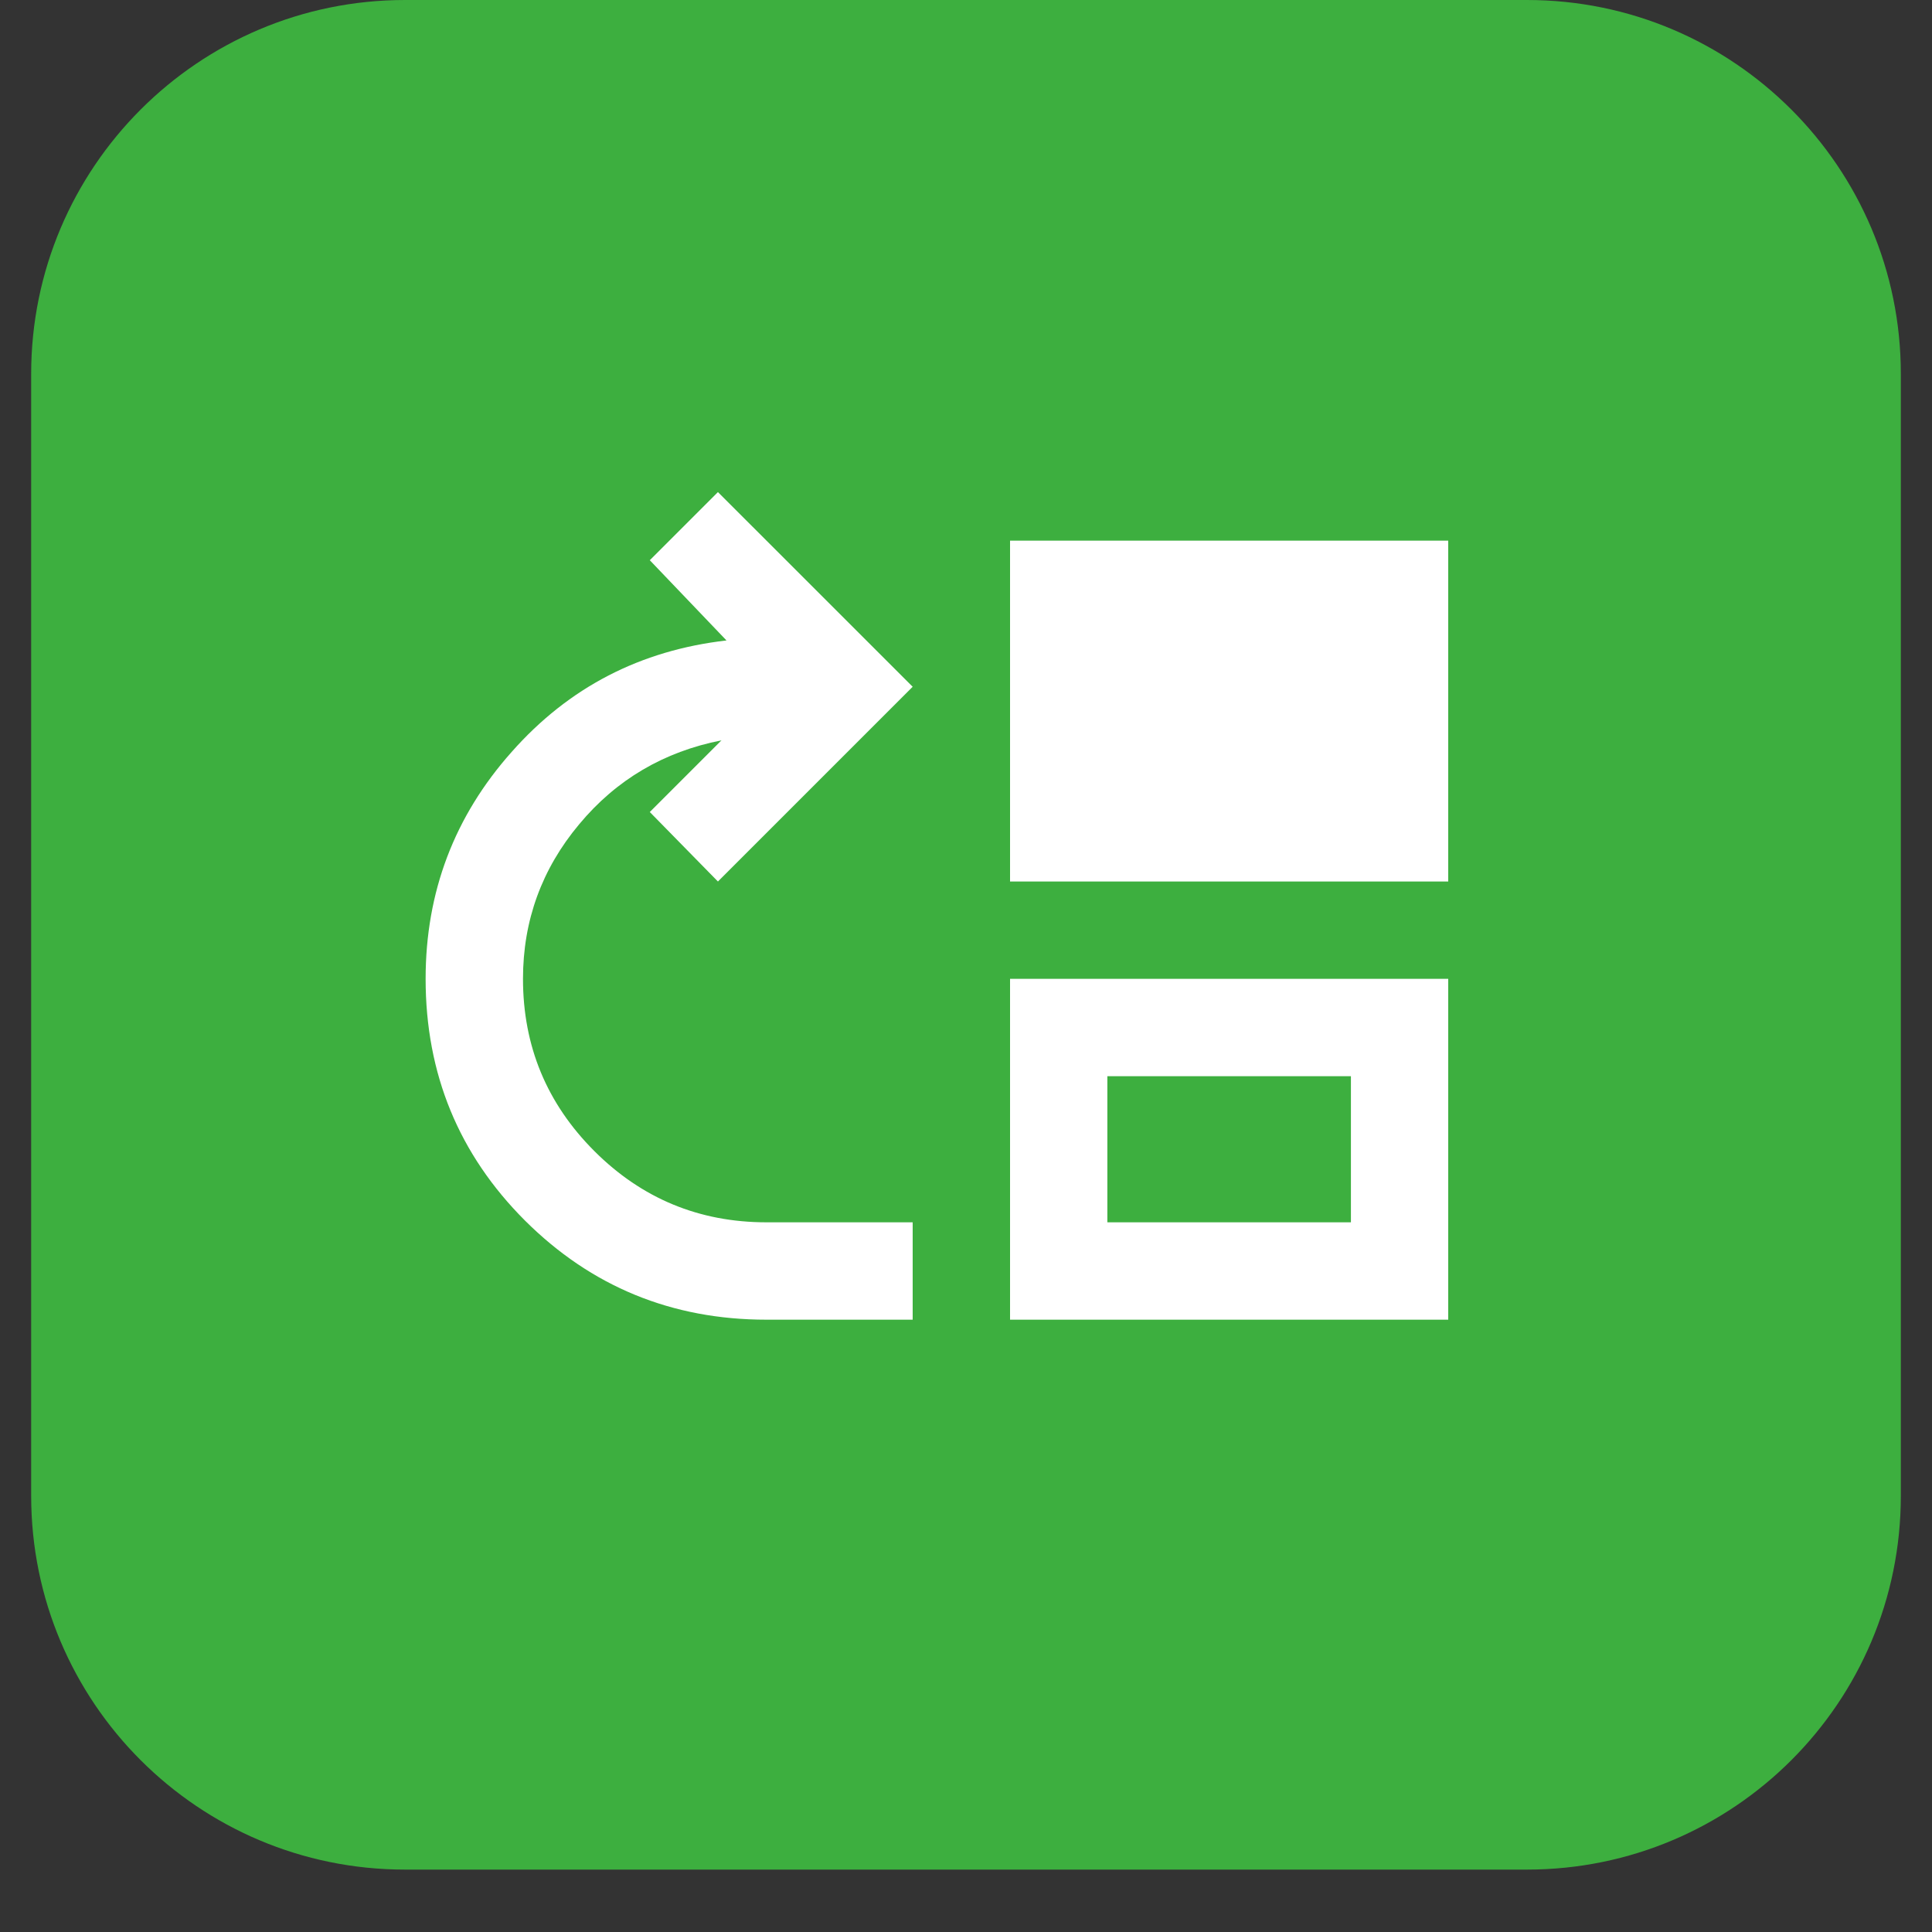
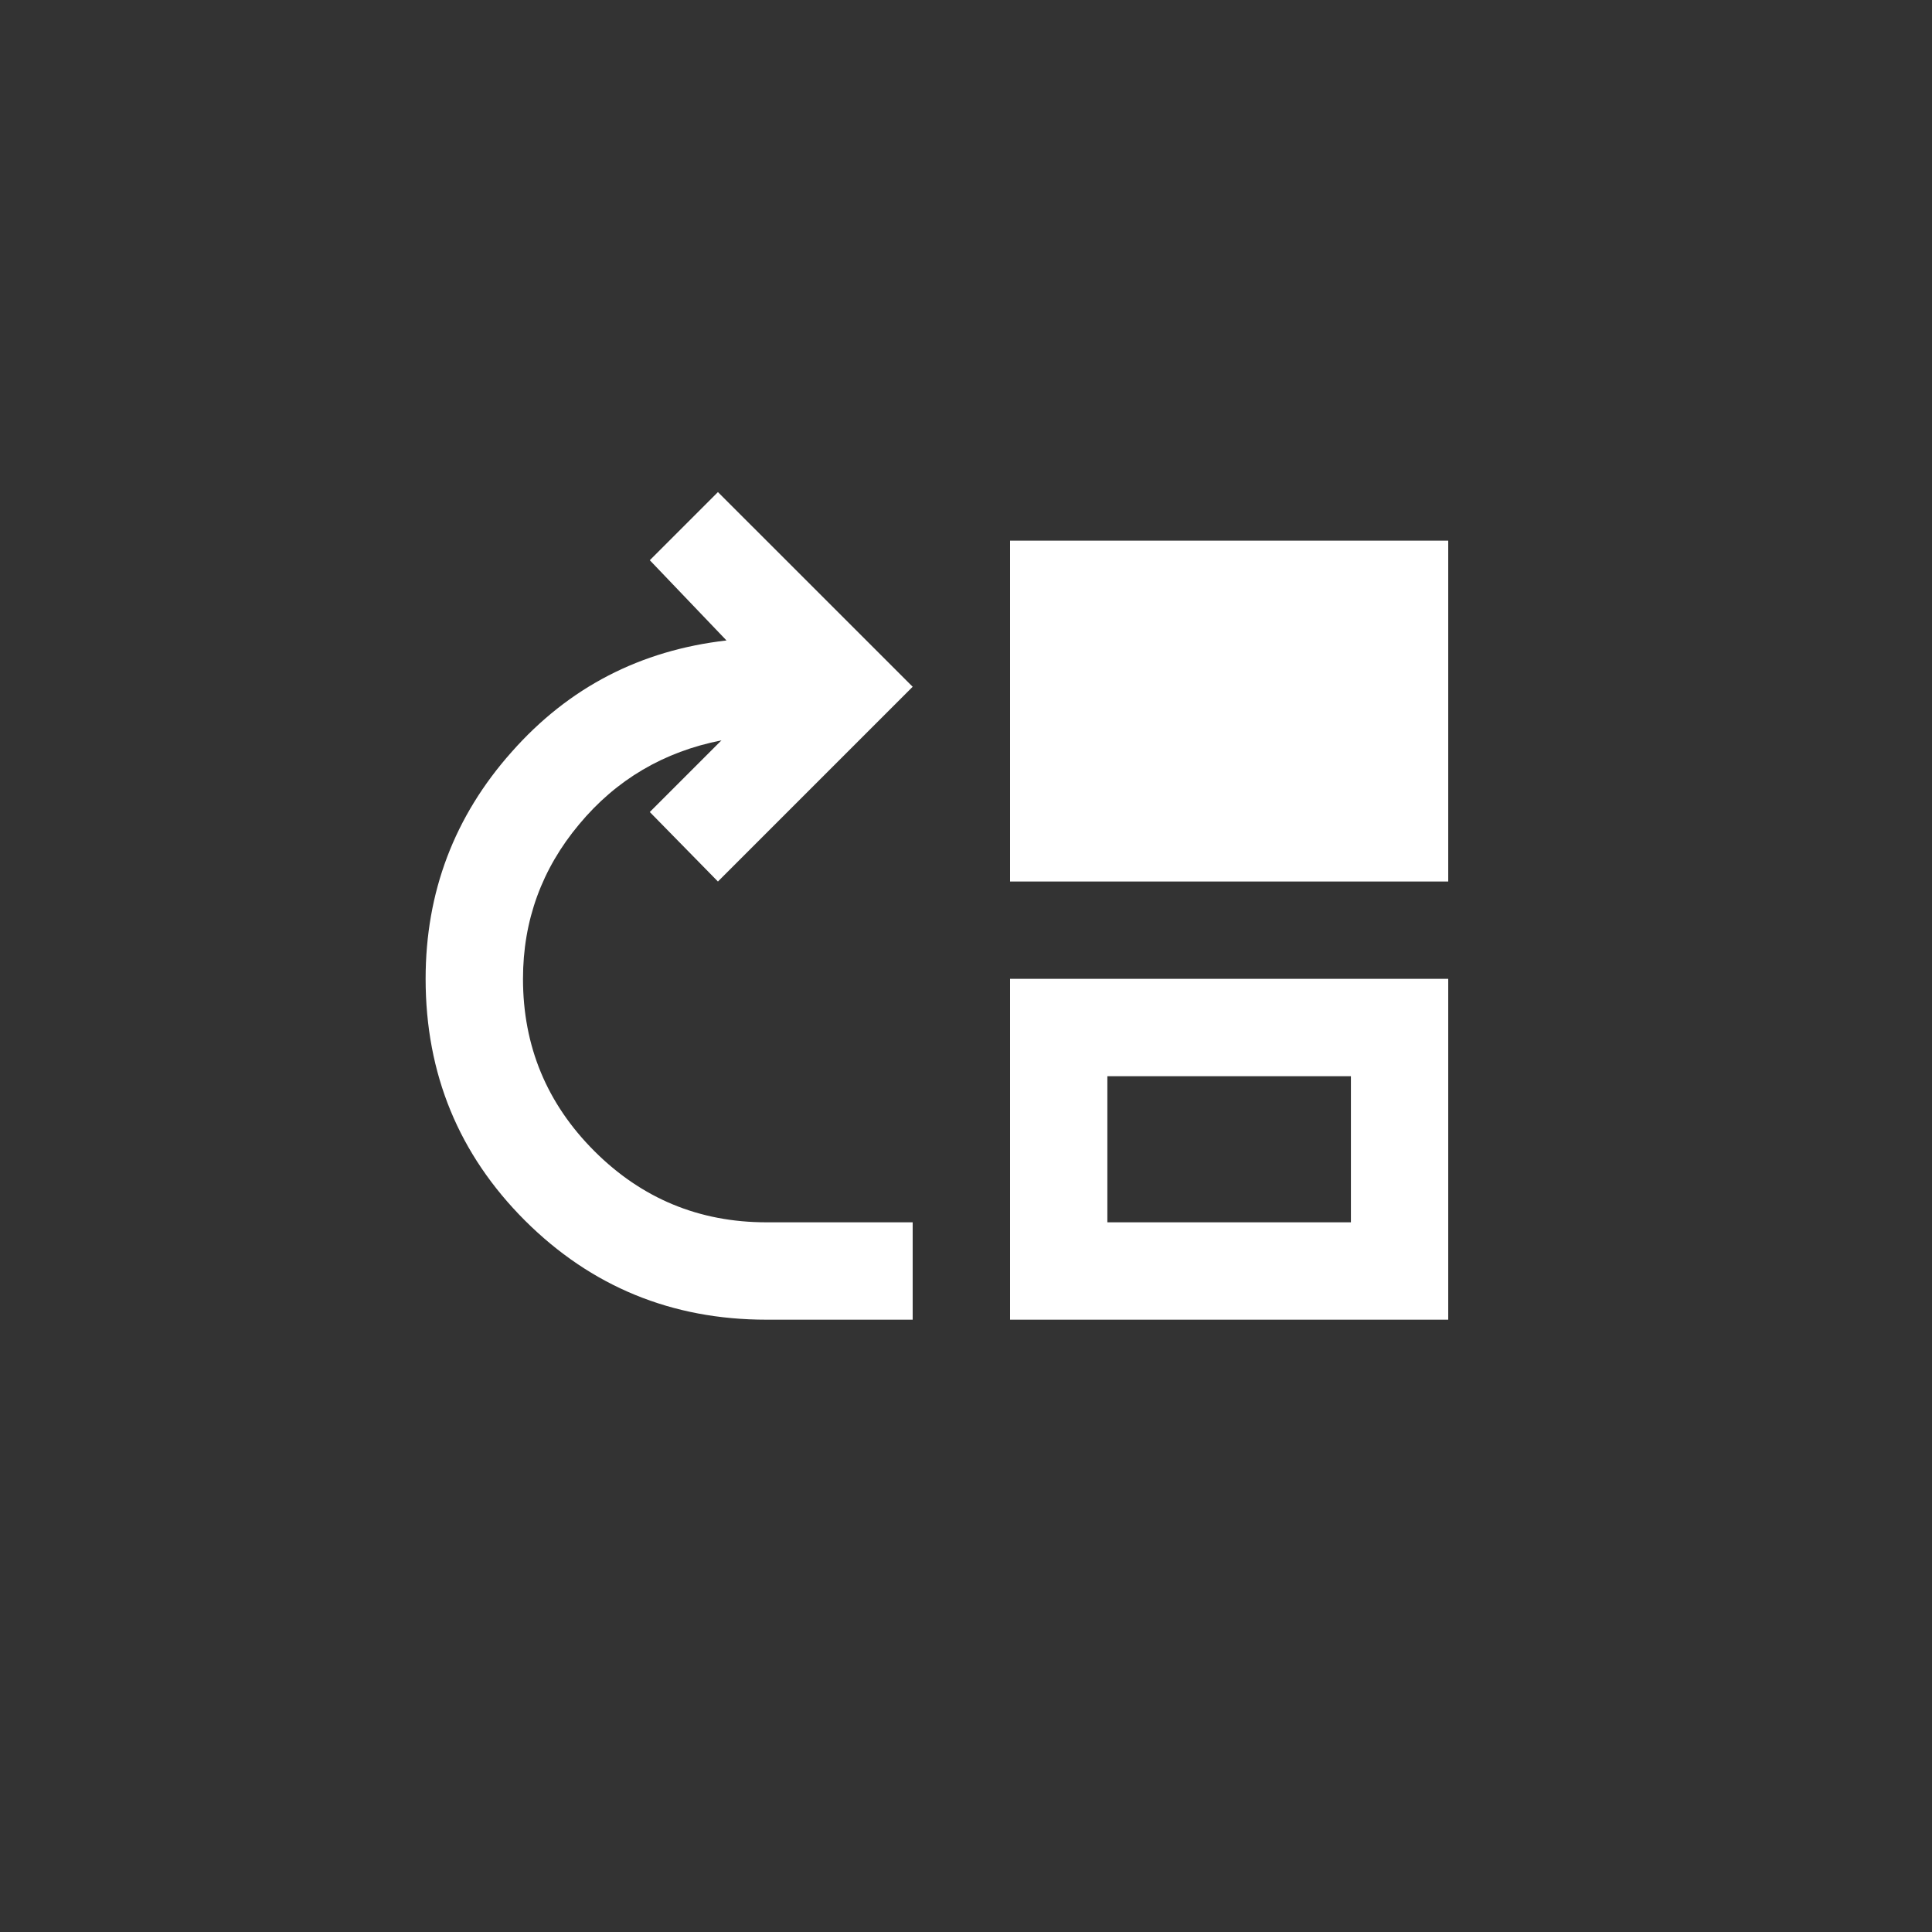
<svg xmlns="http://www.w3.org/2000/svg" width="40" zoomAndPan="magnify" viewBox="0 0 30 30" height="40" preserveAspectRatio="xMidYMid meet" version="1.2">
  <rect x="0" y="0" width="30" height="30" fill="#333333" stroke="none" />
  <defs>
    <clipPath id="d79ed06702">
-       <path d="M 0.484 0 L 29.516 0 L 29.516 29.031 L 0.484 29.031 Z M 0.484 0 " />
-     </clipPath>
+       </clipPath>
    <clipPath id="4e3f780a5c">
-       <path d="M 6.289 0 L 23.711 0 C 26.918 0 29.516 2.602 29.516 5.805 L 29.516 23.227 C 29.516 26.434 26.918 29.031 23.711 29.031 L 6.289 29.031 C 3.082 29.031 0.484 26.434 0.484 23.227 L 0.484 5.805 C 0.484 2.602 3.082 0 6.289 0 Z M 6.289 0 " />
-     </clipPath>
+       </clipPath>
  </defs>
  <g id="68adc577c3">
    <g clip-rule="nonzero" clip-path="url(#d79ed06702)">
      <g clip-rule="nonzero" clip-path="url(#4e3f780a5c)">
        <path style=" stroke:none;fill-rule:nonzero;fill:#3daf3f;fill-opacity:1;" d="M 0.484 0 L 29.516 0 L 29.516 29.031 L 0.484 29.031 Z M 0.484 0 " />
      </g>
    </g>
    <path style=" stroke:none;fill-rule:nonzero;fill:#ffffff;fill-opacity:1;" d="M 11.902 20.492 C 10.43 20.492 9.18 19.977 8.152 18.953 C 7.125 17.926 6.609 16.676 6.609 15.199 C 6.609 13.852 7.055 12.676 7.945 11.676 C 8.832 10.672 9.945 10.098 11.281 9.945 L 10.09 8.699 L 11.148 7.641 L 14.172 10.664 L 11.148 13.688 L 10.09 12.609 L 11.203 11.496 C 10.309 11.672 9.57 12.105 8.992 12.801 C 8.414 13.492 8.121 14.293 8.121 15.199 C 8.121 16.246 8.492 17.137 9.23 17.875 C 9.965 18.609 10.855 18.98 11.902 18.98 L 14.172 18.98 L 14.172 20.492 Z M 15.684 13.688 L 15.684 8.395 L 22.488 8.395 L 22.488 13.688 Z M 15.684 20.492 L 15.684 15.199 L 22.488 15.199 L 22.488 20.492 Z M 17.195 18.98 L 20.977 18.98 L 20.977 16.711 L 17.195 16.711 Z M 17.195 18.98 " />
  </g>
</svg>